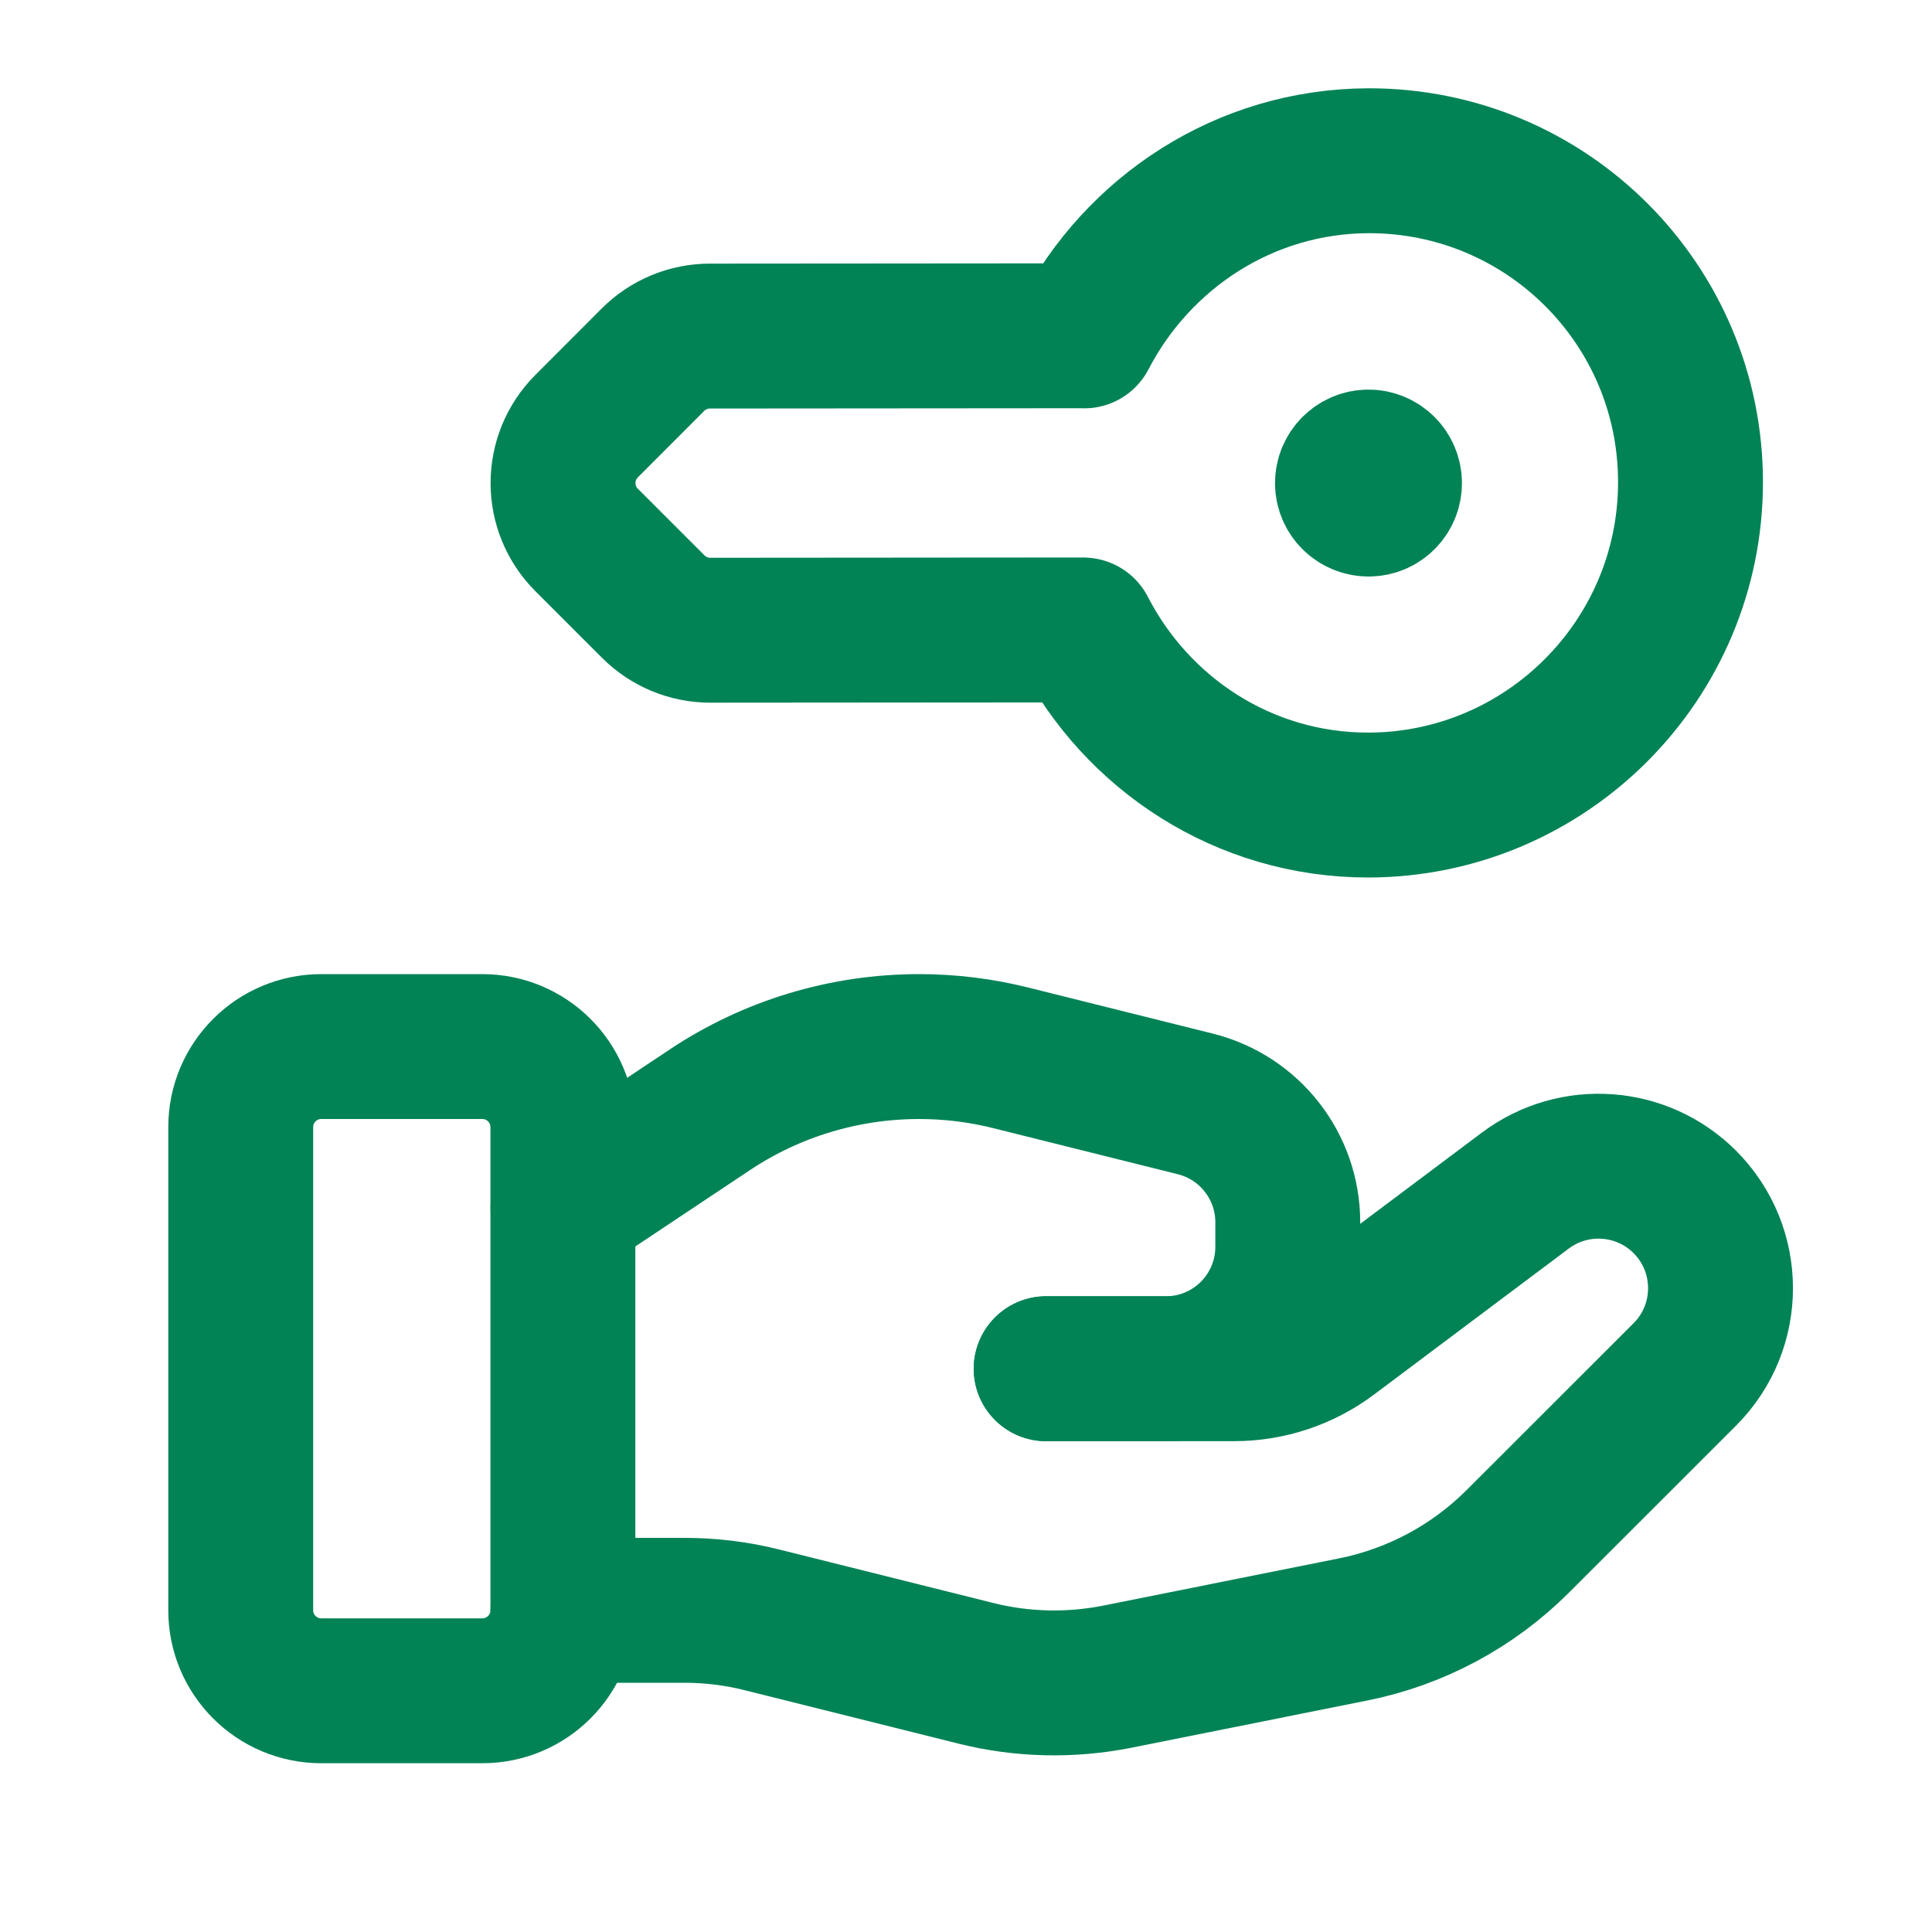
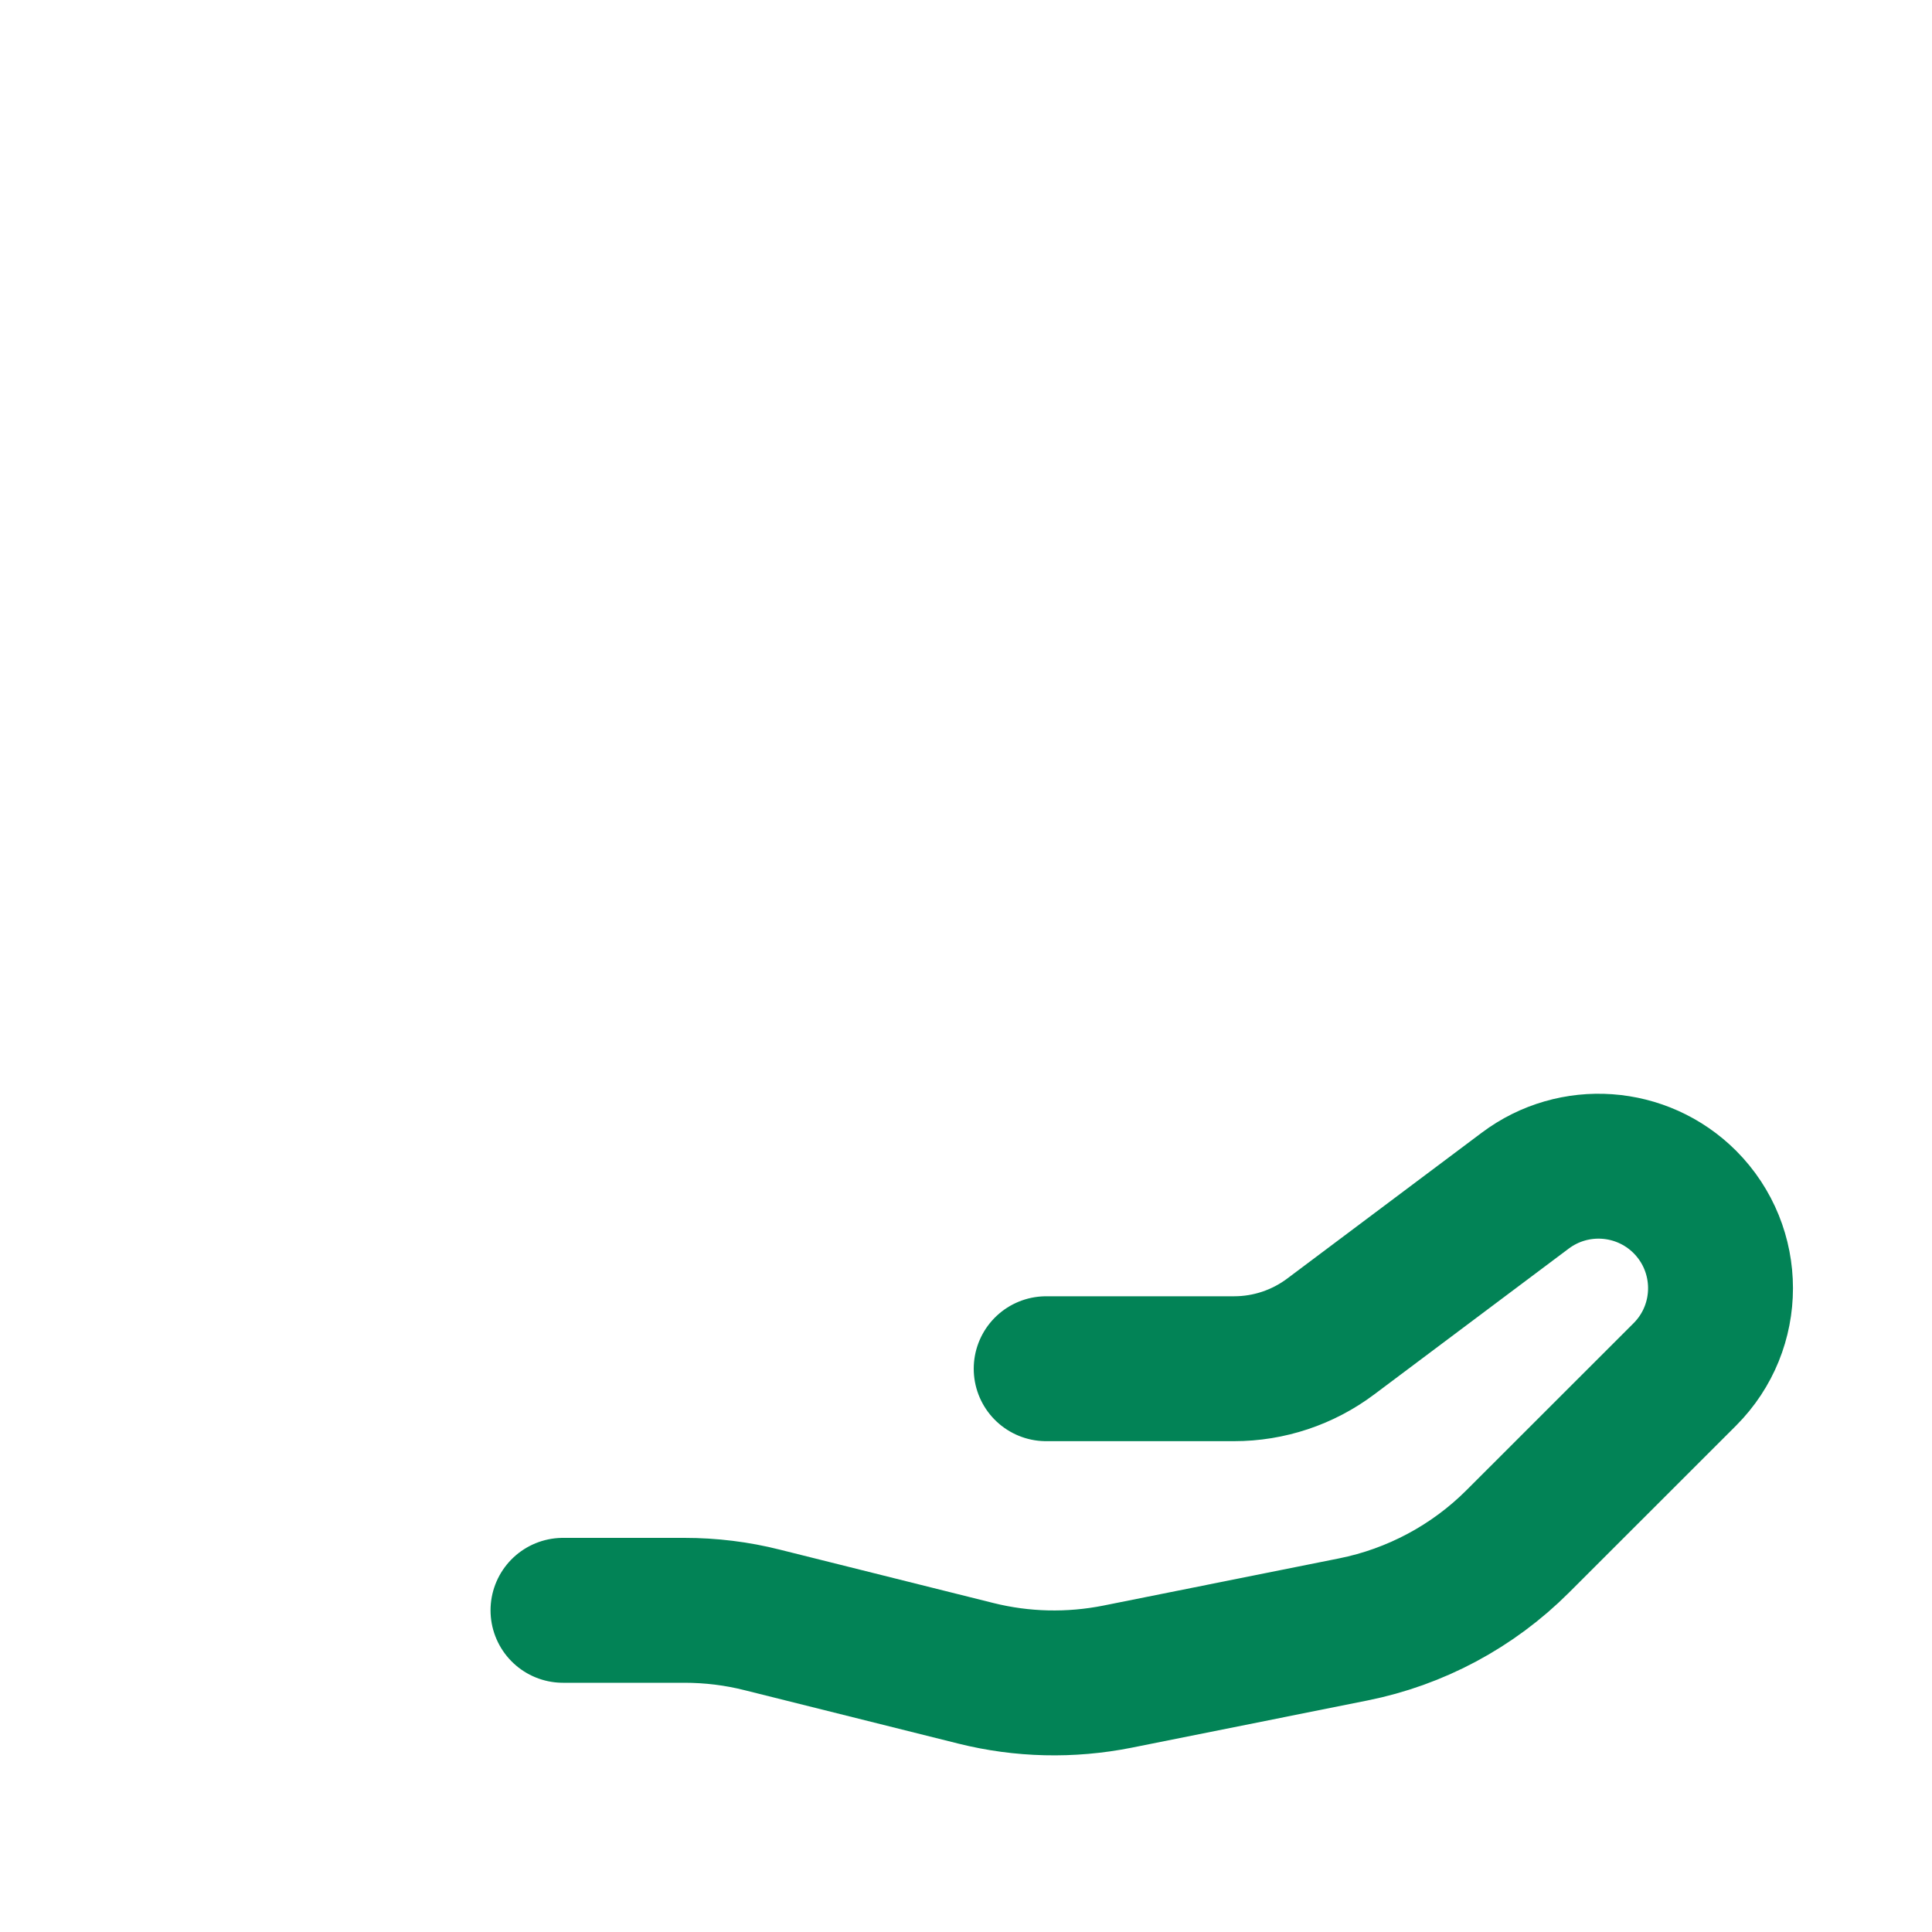
<svg xmlns="http://www.w3.org/2000/svg" width="20" height="20" viewBox="0 0 20 20" fill="none">
-   <path fill-rule="evenodd" clip-rule="evenodd" d="M4.993 17.503H3.326C2.866 17.503 2.492 17.13 2.492 16.67V11.668C2.492 11.207 2.866 10.834 3.326 10.834H4.993C5.453 10.834 5.827 11.207 5.827 11.668V16.67C5.827 17.13 5.453 17.503 4.993 17.503Z" stroke="#028356" stroke-width="1.5" stroke-linecap="round" stroke-linejoin="round" />
  <path d="M10.83 14.169H12.775C13.136 14.169 13.487 14.052 13.776 13.835L15.79 12.325C16.293 11.948 16.996 11.998 17.441 12.442V12.442C17.934 12.936 17.934 13.735 17.441 14.228L15.712 15.956C15.247 16.421 14.653 16.739 14.008 16.868L11.566 17.357C11.081 17.453 10.582 17.442 10.102 17.322L7.893 16.77C7.629 16.703 7.358 16.67 7.085 16.67H5.828" stroke="#028356" stroke-width="1.5" stroke-linecap="round" stroke-linejoin="round" />
-   <path d="M10.83 14.169H12.068C12.766 14.169 13.331 13.604 13.331 12.906V12.653C13.331 12.074 12.937 11.569 12.375 11.428L10.464 10.951C10.153 10.873 9.835 10.834 9.515 10.834V10.834C8.742 10.834 7.986 11.062 7.343 11.492L5.828 12.501" stroke="#028356" stroke-width="1.5" stroke-linecap="round" stroke-linejoin="round" />
-   <path d="M11.205 3.476L7.349 3.479C7.128 3.479 6.916 3.567 6.76 3.723L6.073 4.411C5.747 4.737 5.747 5.265 6.073 5.59L6.763 6.28C6.919 6.436 7.131 6.524 7.352 6.524L11.207 6.521L11.216 6.522C11.769 7.595 12.875 8.335 14.167 8.334C16.008 8.329 17.5 6.832 17.5 4.992C17.501 3.151 16.01 1.662 14.169 1.664C12.883 1.667 11.779 2.409 11.224 3.477" stroke="#028356" stroke-width="1.5" stroke-linecap="round" stroke-linejoin="round" />
-   <path d="M14.168 5.218C14.288 5.218 14.384 5.121 14.384 5.001C14.384 4.881 14.286 4.783 14.167 4.783C14.047 4.783 13.949 4.881 13.949 5.001C13.949 5.121 14.047 5.218 14.168 5.218" stroke="#028356" stroke-width="1.5" stroke-linecap="round" stroke-linejoin="round" />
</svg>